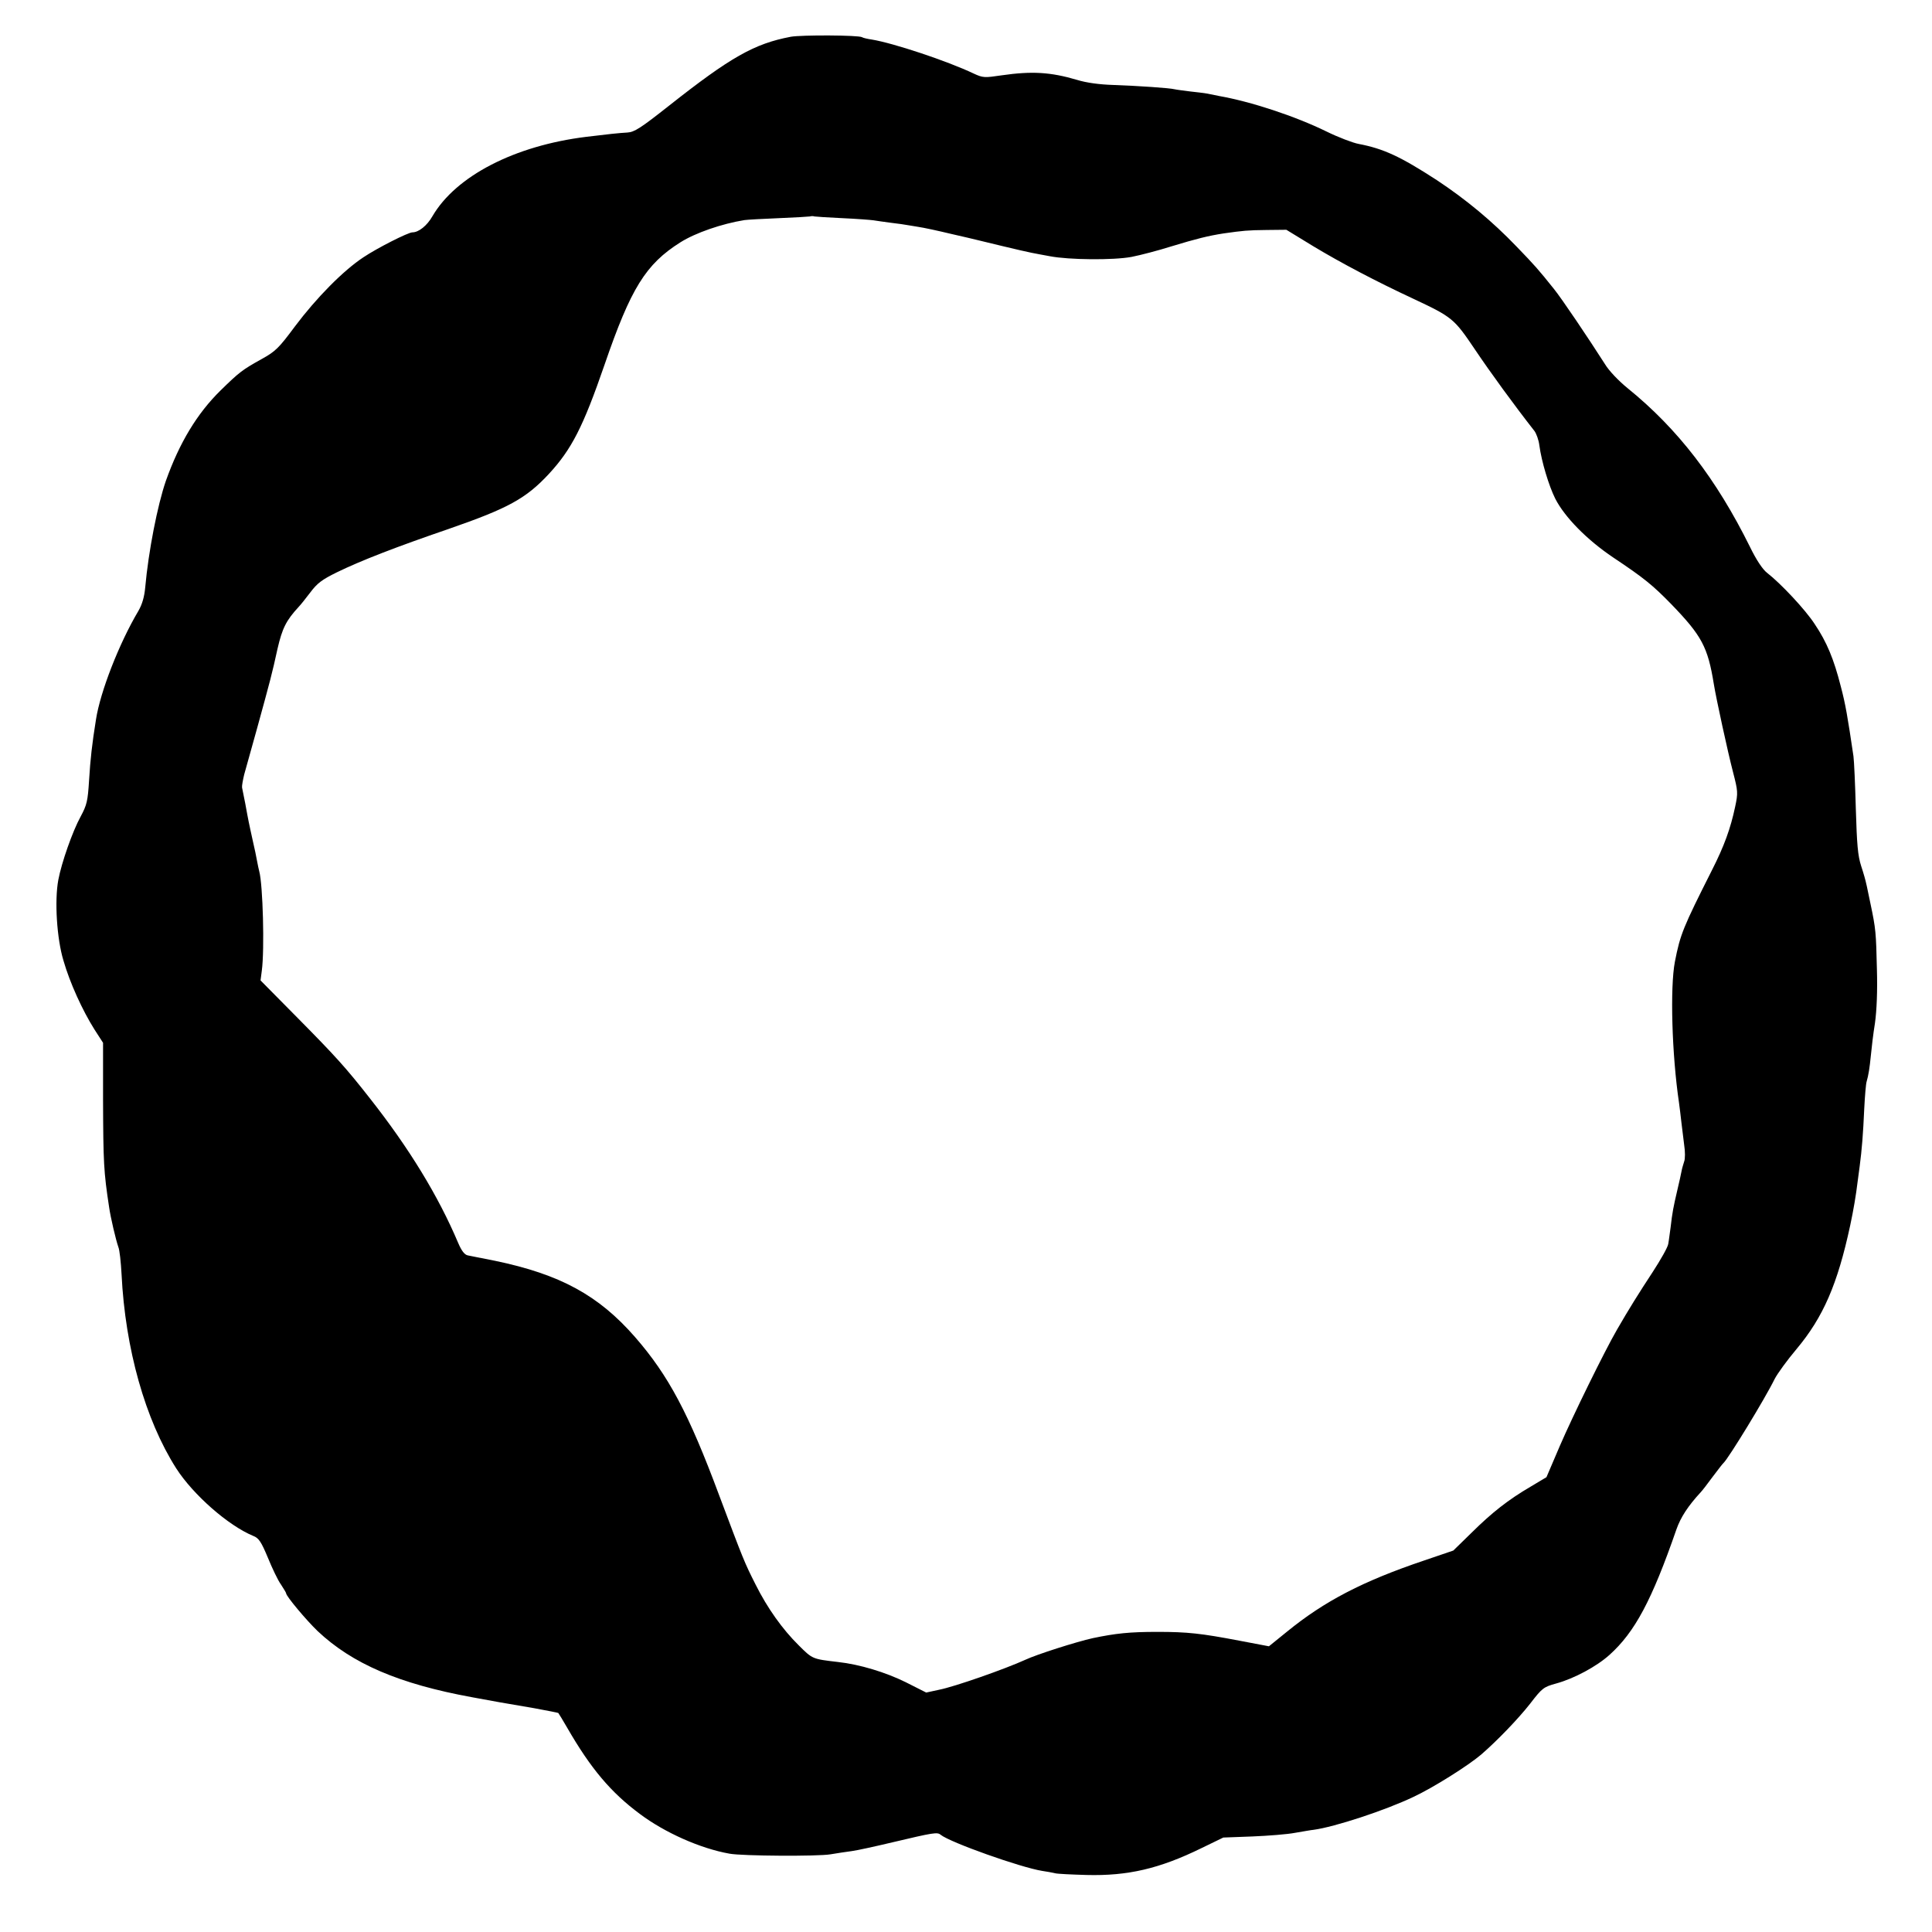
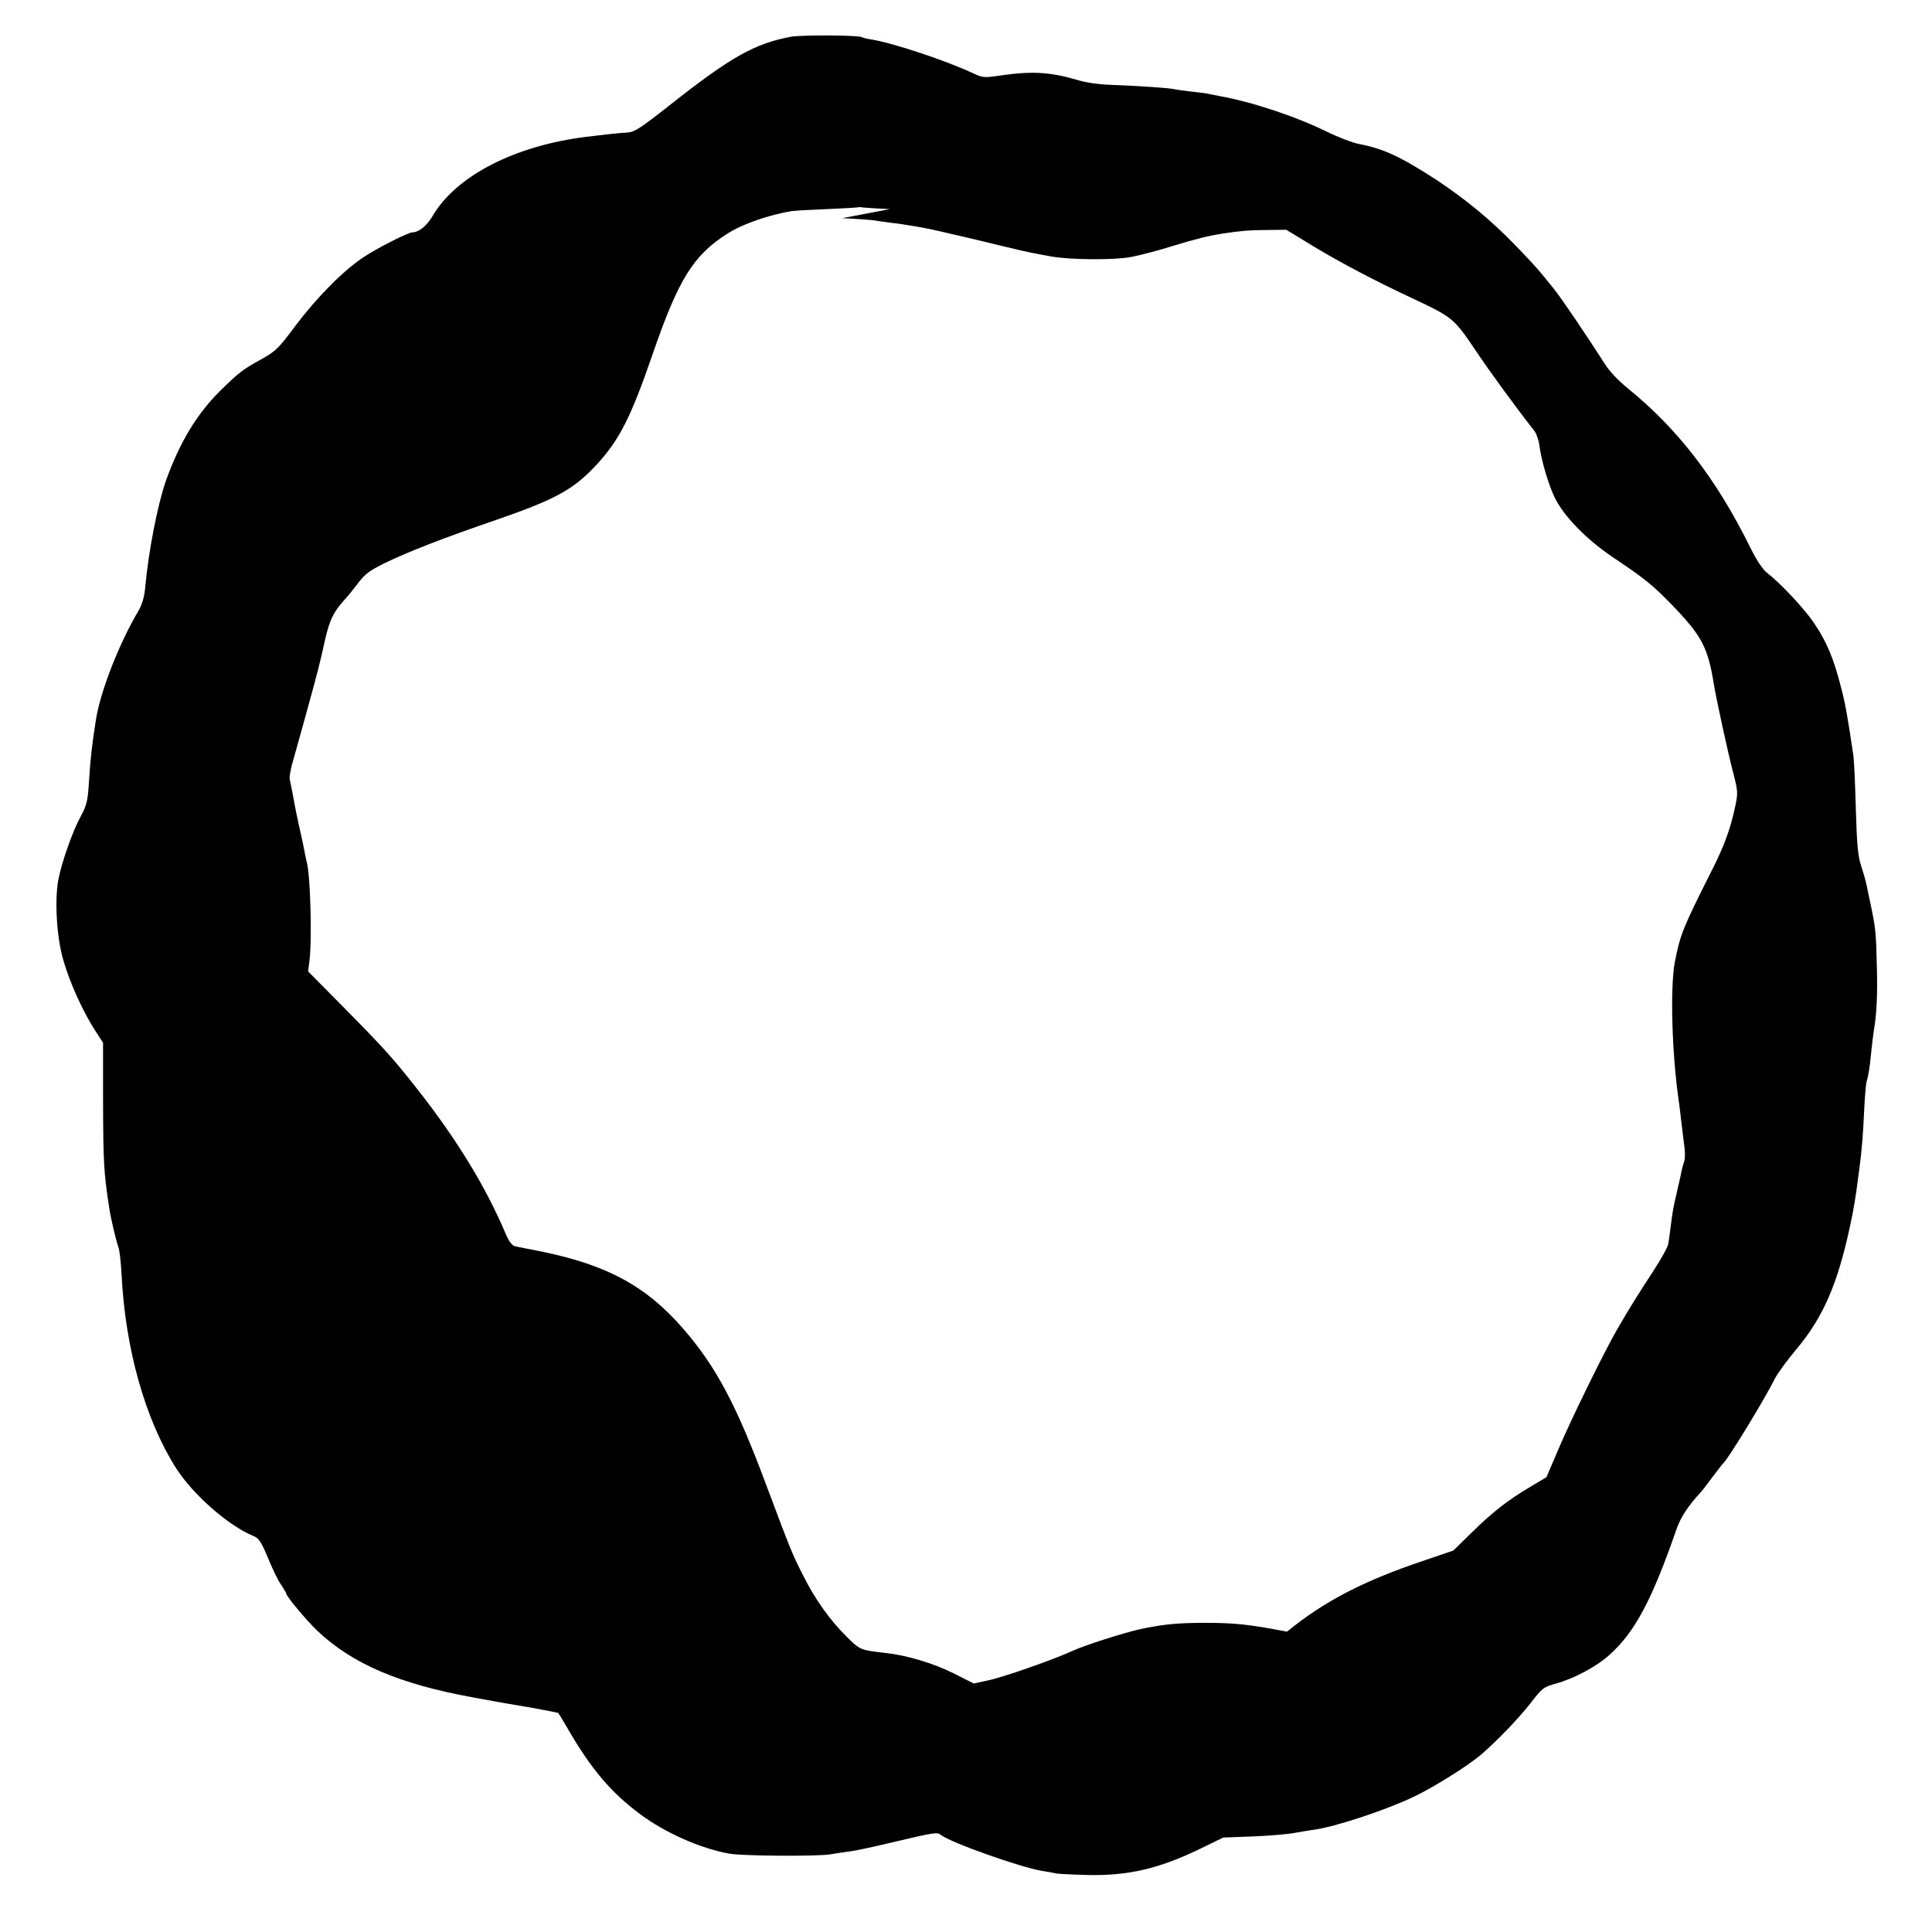
<svg xmlns="http://www.w3.org/2000/svg" version="1.0" width="898pt" height="898pt" viewBox="0 0 898 898" preserveAspectRatio="xMidYMid meet">
  <g transform="translate(0,898) scale(0.1,-0.1)" fill="#000000" stroke="none">
-     <path d="M3675 8809 c-169 -32 -280 -95 -565 -320 -133 -105 -161 -123 -194 -125 -37 -2 -94 -8 -191 -20 -333 -41 -606 -182 -715 -369 -25 -44 -64 -75 -93 -75 -20 0 -164 -73 -228 -116 -94 -62 -218 -188 -318 -321 -75 -101 -90 -116 -155 -152 -90 -50 -104 -61 -191 -146 -109 -107 -191 -243 -254 -420 -39 -113 -81 -328 -96 -495 -4 -44 -14 -79 -32 -110 -89 -150 -177 -375 -197 -505 -18 -112 -26 -183 -32 -282 -6 -96 -10 -114 -39 -168 -38 -69 -89 -215 -104 -295 -18 -97 -7 -273 24 -375 30 -104 88 -231 144 -320 l40 -62 0 -264 c1 -292 3 -335 28 -499 7 -50 32 -155 43 -186 6 -14 12 -71 15 -127 17 -346 110 -676 254 -902 79 -123 242 -266 358 -314 26 -10 37 -27 68 -101 20 -49 47 -106 61 -125 13 -20 24 -38 24 -41 0 -13 93 -124 146 -175 161 -152 379 -246 719 -308 118 -22 125 -23 289 -51 60 -11 110 -21 111 -22 2 -2 20 -32 41 -68 110 -191 204 -302 339 -402 115 -86 280 -160 416 -184 58 -11 411 -13 469 -3 30 5 75 12 99 15 24 3 110 22 190 41 190 45 208 48 223 35 45 -36 372 -152 472 -168 21 -3 48 -8 60 -11 11 -3 77 -6 146 -8 192 -5 339 29 535 125 l101 49 134 5 c74 3 164 10 200 17 36 6 74 13 86 14 97 13 332 90 464 153 92 43 254 145 315 197 77 67 172 166 227 236 56 73 63 78 121 94 84 23 188 79 248 133 118 106 197 254 311 583 20 57 54 109 113 173 6 6 31 38 55 71 25 33 47 62 51 65 23 21 193 299 238 391 13 25 58 87 101 138 124 148 191 301 250 576 15 70 27 141 34 200 2 17 7 50 10 75 10 76 16 150 21 265 3 61 8 118 11 127 9 31 14 63 20 123 3 33 11 101 19 150 8 57 12 149 9 250 -4 170 -5 187 -30 305 -9 41 -17 84 -20 94 -2 11 -12 47 -23 80 -16 49 -20 101 -25 266 -3 113 -8 223 -11 245 -27 183 -37 242 -59 325 -32 126 -65 206 -121 289 -44 68 -158 189 -221 238 -20 15 -50 59 -80 121 -157 317 -336 549 -568 737 -43 35 -88 82 -107 114 -74 116 -201 305 -237 349 -72 90 -88 108 -172 195 -114 119 -236 220 -372 310 -168 109 -247 146 -363 168 -27 5 -95 31 -150 58 -145 71 -351 139 -500 165 -16 3 -41 8 -54 11 -13 2 -49 7 -80 10 -31 4 -63 8 -71 10 -22 6 -172 16 -285 20 -64 2 -125 10 -170 24 -122 36 -209 41 -348 21 -81 -12 -88 -12 -131 8 -124 59 -375 142 -473 158 -21 3 -42 8 -46 11 -16 10 -282 11 -332 2z m240 -843 c66 -3 131 -8 145 -10 14 -2 52 -8 85 -12 33 -4 62 -8 65 -9 3 0 28 -5 55 -9 28 -4 97 -19 155 -33 58 -13 112 -26 120 -28 8 -2 62 -15 120 -29 58 -14 119 -28 135 -31 17 -3 55 -11 85 -16 88 -17 295 -19 380 -3 41 8 125 30 185 49 115 35 171 49 242 60 92 13 111 15 200 16 l92 1 126 -77 c128 -77 289 -162 465 -244 181 -85 189 -92 286 -236 72 -107 182 -258 276 -378 9 -12 20 -42 23 -67 10 -75 44 -188 74 -248 44 -86 147 -191 269 -273 144 -96 184 -129 270 -217 142 -147 170 -199 198 -372 11 -68 65 -316 89 -408 23 -89 24 -97 10 -162 -21 -100 -51 -183 -108 -295 -134 -266 -147 -297 -172 -425 -23 -119 -14 -432 19 -655 3 -22 8 -62 11 -90 3 -27 9 -75 13 -106 5 -31 5 -66 0 -78 -4 -13 -10 -32 -12 -44 -2 -12 -11 -52 -20 -90 -18 -77 -23 -102 -31 -172 -4 -27 -8 -62 -11 -77 -2 -15 -35 -73 -72 -130 -65 -99 -110 -171 -166 -268 -58 -100 -207 -404 -266 -541 l-62 -145 -72 -43 c-106 -62 -181 -121 -276 -215 l-85 -83 -135 -46 c-285 -96 -464 -189 -638 -331 l-84 -68 -137 26 c-178 34 -242 41 -381 41 -131 0 -194 -7 -300 -29 -77 -17 -262 -76 -315 -101 -92 -42 -328 -125 -400 -139 l-60 -13 -95 48 c-93 46 -214 83 -315 94 -119 14 -118 13 -183 78 -75 74 -145 172 -200 282 -52 103 -56 113 -169 414 -142 382 -236 558 -391 736 -170 195 -349 292 -652 355 -58 11 -115 23 -126 25 -15 3 -29 22 -44 57 -93 220 -229 442 -410 672 -112 143 -160 196 -337 375 l-172 174 6 46 c13 97 5 399 -12 461 -2 8 -7 30 -10 47 -3 18 -12 61 -20 95 -8 35 -16 74 -19 88 -3 14 -10 52 -16 85 -7 33 -13 67 -15 75 -1 8 4 35 10 60 7 25 34 122 60 215 61 222 69 251 95 370 22 95 40 131 98 194 8 8 32 38 54 67 33 44 55 60 124 94 113 55 276 118 518 201 277 96 360 141 467 256 106 115 159 218 259 508 122 355 191 467 353 569 70 44 192 86 297 103 14 2 86 6 160 9 74 3 140 7 145 8 6 2 15 2 20 0 6 -1 64 -5 130 -8z" />
+     <path d="M3675 8809 c-169 -32 -280 -95 -565 -320 -133 -105 -161 -123 -194 -125 -37 -2 -94 -8 -191 -20 -333 -41 -606 -182 -715 -369 -25 -44 -64 -75 -93 -75 -20 0 -164 -73 -228 -116 -94 -62 -218 -188 -318 -321 -75 -101 -90 -116 -155 -152 -90 -50 -104 -61 -191 -146 -109 -107 -191 -243 -254 -420 -39 -113 -81 -328 -96 -495 -4 -44 -14 -79 -32 -110 -89 -150 -177 -375 -197 -505 -18 -112 -26 -183 -32 -282 -6 -96 -10 -114 -39 -168 -38 -69 -89 -215 -104 -295 -18 -97 -7 -273 24 -375 30 -104 88 -231 144 -320 l40 -62 0 -264 c1 -292 3 -335 28 -499 7 -50 32 -155 43 -186 6 -14 12 -71 15 -127 17 -346 110 -676 254 -902 79 -123 242 -266 358 -314 26 -10 37 -27 68 -101 20 -49 47 -106 61 -125 13 -20 24 -38 24 -41 0 -13 93 -124 146 -175 161 -152 379 -246 719 -308 118 -22 125 -23 289 -51 60 -11 110 -21 111 -22 2 -2 20 -32 41 -68 110 -191 204 -302 339 -402 115 -86 280 -160 416 -184 58 -11 411 -13 469 -3 30 5 75 12 99 15 24 3 110 22 190 41 190 45 208 48 223 35 45 -36 372 -152 472 -168 21 -3 48 -8 60 -11 11 -3 77 -6 146 -8 192 -5 339 29 535 125 l101 49 134 5 c74 3 164 10 200 17 36 6 74 13 86 14 97 13 332 90 464 153 92 43 254 145 315 197 77 67 172 166 227 236 56 73 63 78 121 94 84 23 188 79 248 133 118 106 197 254 311 583 20 57 54 109 113 173 6 6 31 38 55 71 25 33 47 62 51 65 23 21 193 299 238 391 13 25 58 87 101 138 124 148 191 301 250 576 15 70 27 141 34 200 2 17 7 50 10 75 10 76 16 150 21 265 3 61 8 118 11 127 9 31 14 63 20 123 3 33 11 101 19 150 8 57 12 149 9 250 -4 170 -5 187 -30 305 -9 41 -17 84 -20 94 -2 11 -12 47 -23 80 -16 49 -20 101 -25 266 -3 113 -8 223 -11 245 -27 183 -37 242 -59 325 -32 126 -65 206 -121 289 -44 68 -158 189 -221 238 -20 15 -50 59 -80 121 -157 317 -336 549 -568 737 -43 35 -88 82 -107 114 -74 116 -201 305 -237 349 -72 90 -88 108 -172 195 -114 119 -236 220 -372 310 -168 109 -247 146 -363 168 -27 5 -95 31 -150 58 -145 71 -351 139 -500 165 -16 3 -41 8 -54 11 -13 2 -49 7 -80 10 -31 4 -63 8 -71 10 -22 6 -172 16 -285 20 -64 2 -125 10 -170 24 -122 36 -209 41 -348 21 -81 -12 -88 -12 -131 8 -124 59 -375 142 -473 158 -21 3 -42 8 -46 11 -16 10 -282 11 -332 2z m240 -843 c66 -3 131 -8 145 -10 14 -2 52 -8 85 -12 33 -4 62 -8 65 -9 3 0 28 -5 55 -9 28 -4 97 -19 155 -33 58 -13 112 -26 120 -28 8 -2 62 -15 120 -29 58 -14 119 -28 135 -31 17 -3 55 -11 85 -16 88 -17 295 -19 380 -3 41 8 125 30 185 49 115 35 171 49 242 60 92 13 111 15 200 16 l92 1 126 -77 c128 -77 289 -162 465 -244 181 -85 189 -92 286 -236 72 -107 182 -258 276 -378 9 -12 20 -42 23 -67 10 -75 44 -188 74 -248 44 -86 147 -191 269 -273 144 -96 184 -129 270 -217 142 -147 170 -199 198 -372 11 -68 65 -316 89 -408 23 -89 24 -97 10 -162 -21 -100 -51 -183 -108 -295 -134 -266 -147 -297 -172 -425 -23 -119 -14 -432 19 -655 3 -22 8 -62 11 -90 3 -27 9 -75 13 -106 5 -31 5 -66 0 -78 -4 -13 -10 -32 -12 -44 -2 -12 -11 -52 -20 -90 -18 -77 -23 -102 -31 -172 -4 -27 -8 -62 -11 -77 -2 -15 -35 -73 -72 -130 -65 -99 -110 -171 -166 -268 -58 -100 -207 -404 -266 -541 l-62 -145 -72 -43 c-106 -62 -181 -121 -276 -215 l-85 -83 -135 -46 c-285 -96 -464 -189 -638 -331 c-178 34 -242 41 -381 41 -131 0 -194 -7 -300 -29 -77 -17 -262 -76 -315 -101 -92 -42 -328 -125 -400 -139 l-60 -13 -95 48 c-93 46 -214 83 -315 94 -119 14 -118 13 -183 78 -75 74 -145 172 -200 282 -52 103 -56 113 -169 414 -142 382 -236 558 -391 736 -170 195 -349 292 -652 355 -58 11 -115 23 -126 25 -15 3 -29 22 -44 57 -93 220 -229 442 -410 672 -112 143 -160 196 -337 375 l-172 174 6 46 c13 97 5 399 -12 461 -2 8 -7 30 -10 47 -3 18 -12 61 -20 95 -8 35 -16 74 -19 88 -3 14 -10 52 -16 85 -7 33 -13 67 -15 75 -1 8 4 35 10 60 7 25 34 122 60 215 61 222 69 251 95 370 22 95 40 131 98 194 8 8 32 38 54 67 33 44 55 60 124 94 113 55 276 118 518 201 277 96 360 141 467 256 106 115 159 218 259 508 122 355 191 467 353 569 70 44 192 86 297 103 14 2 86 6 160 9 74 3 140 7 145 8 6 2 15 2 20 0 6 -1 64 -5 130 -8z" />
  </g>
</svg>